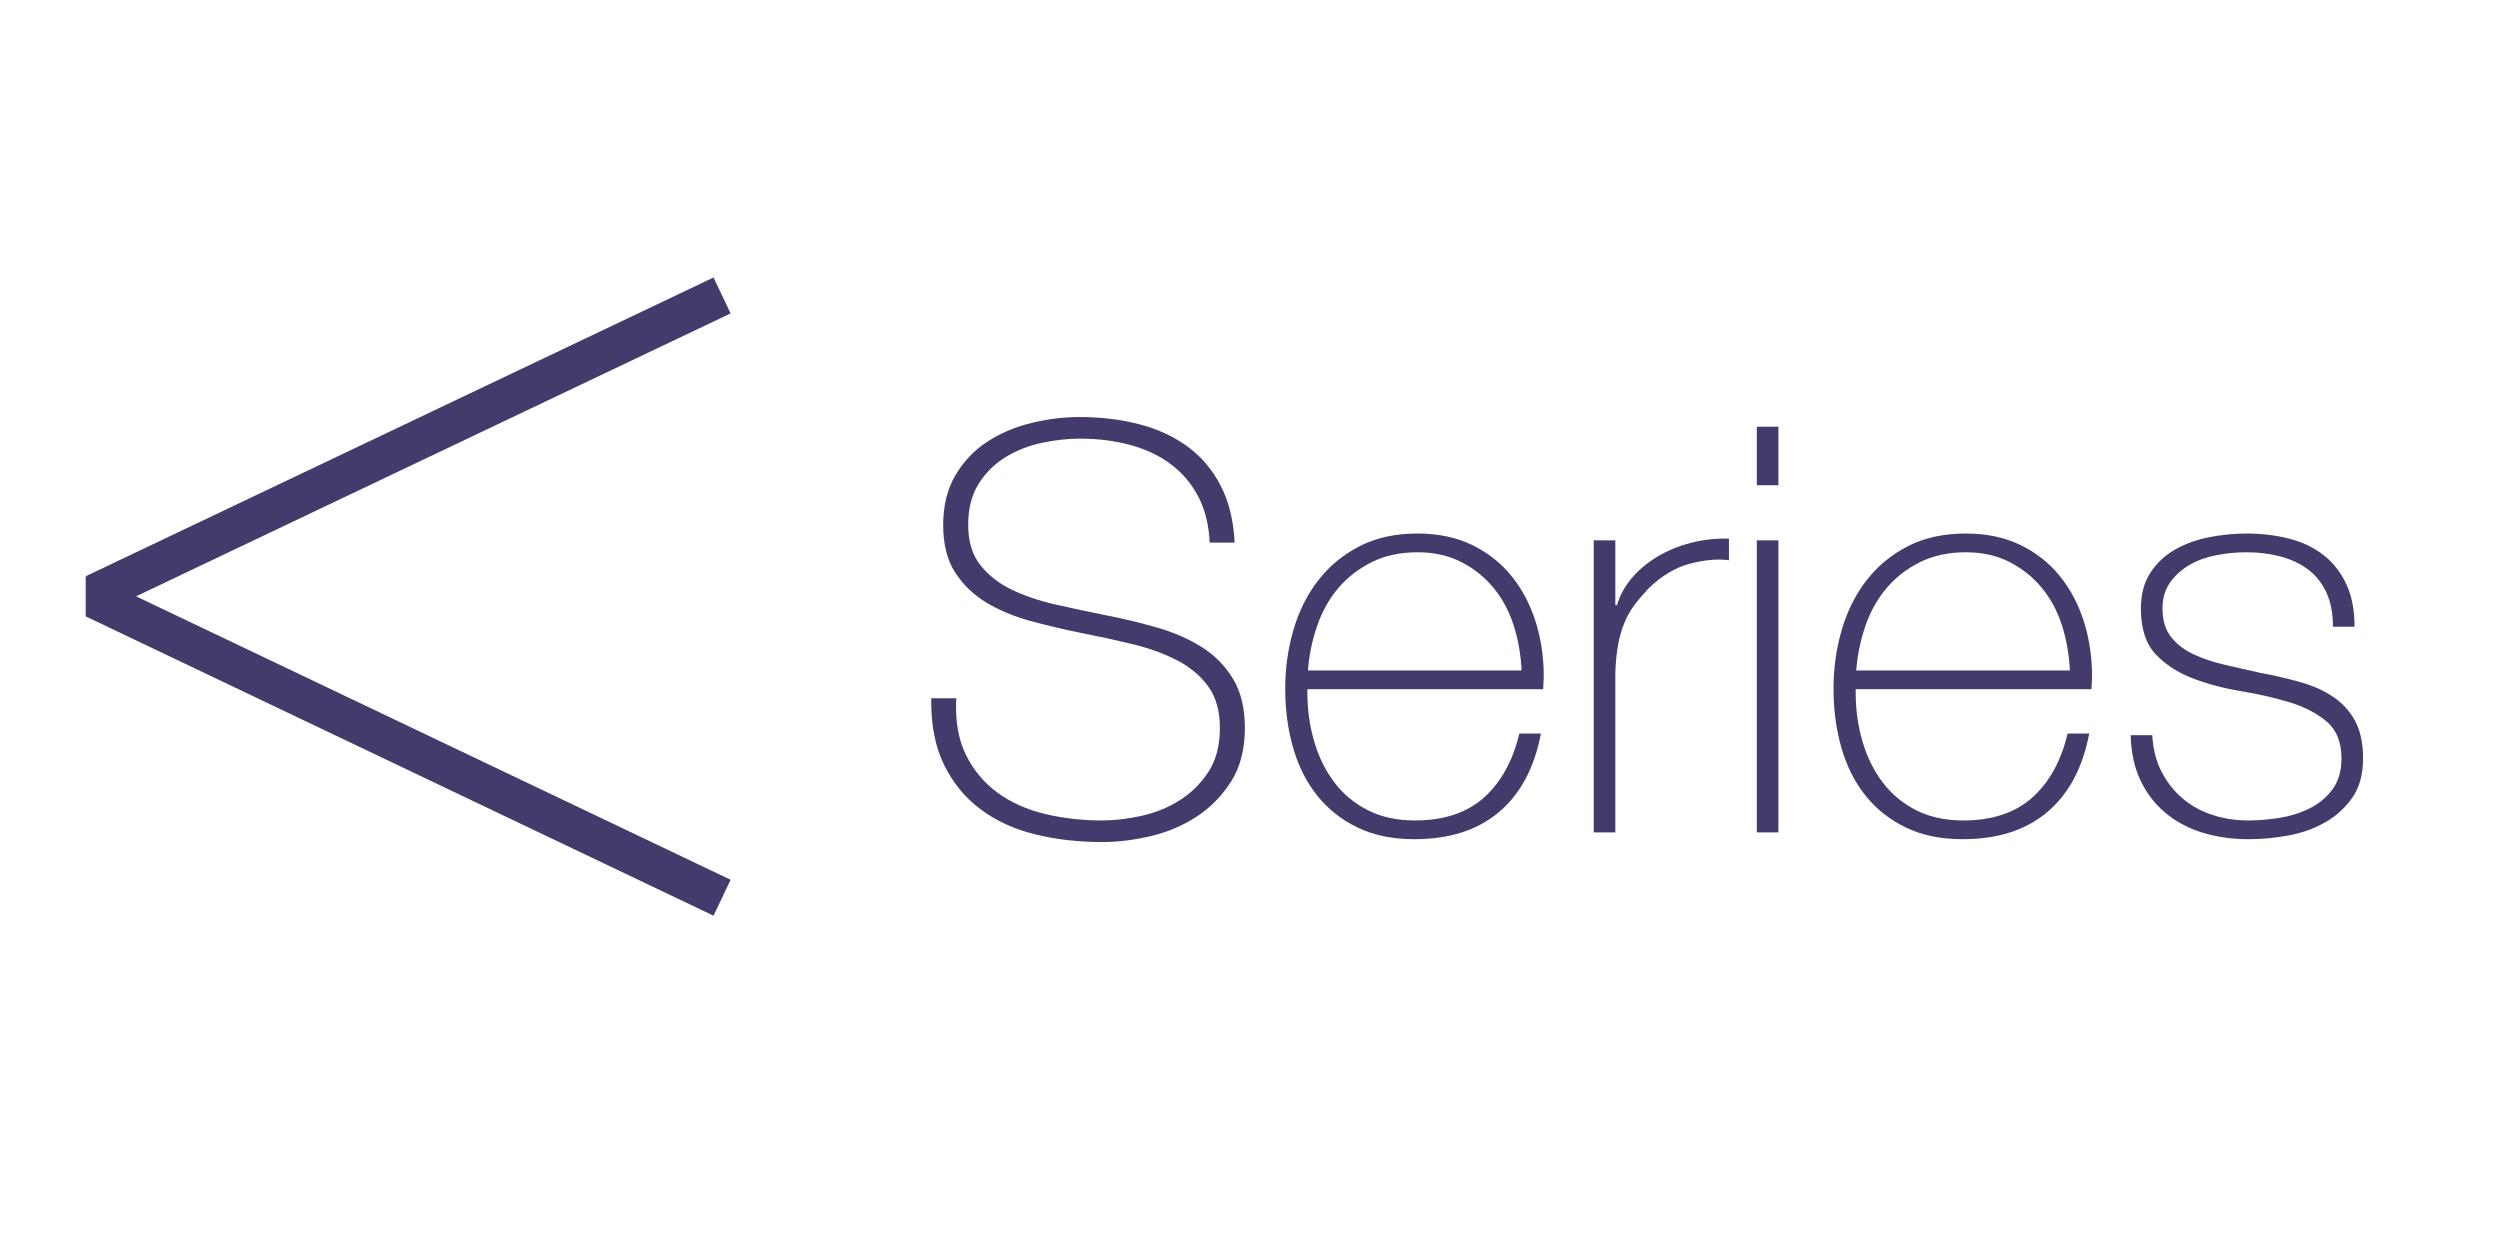
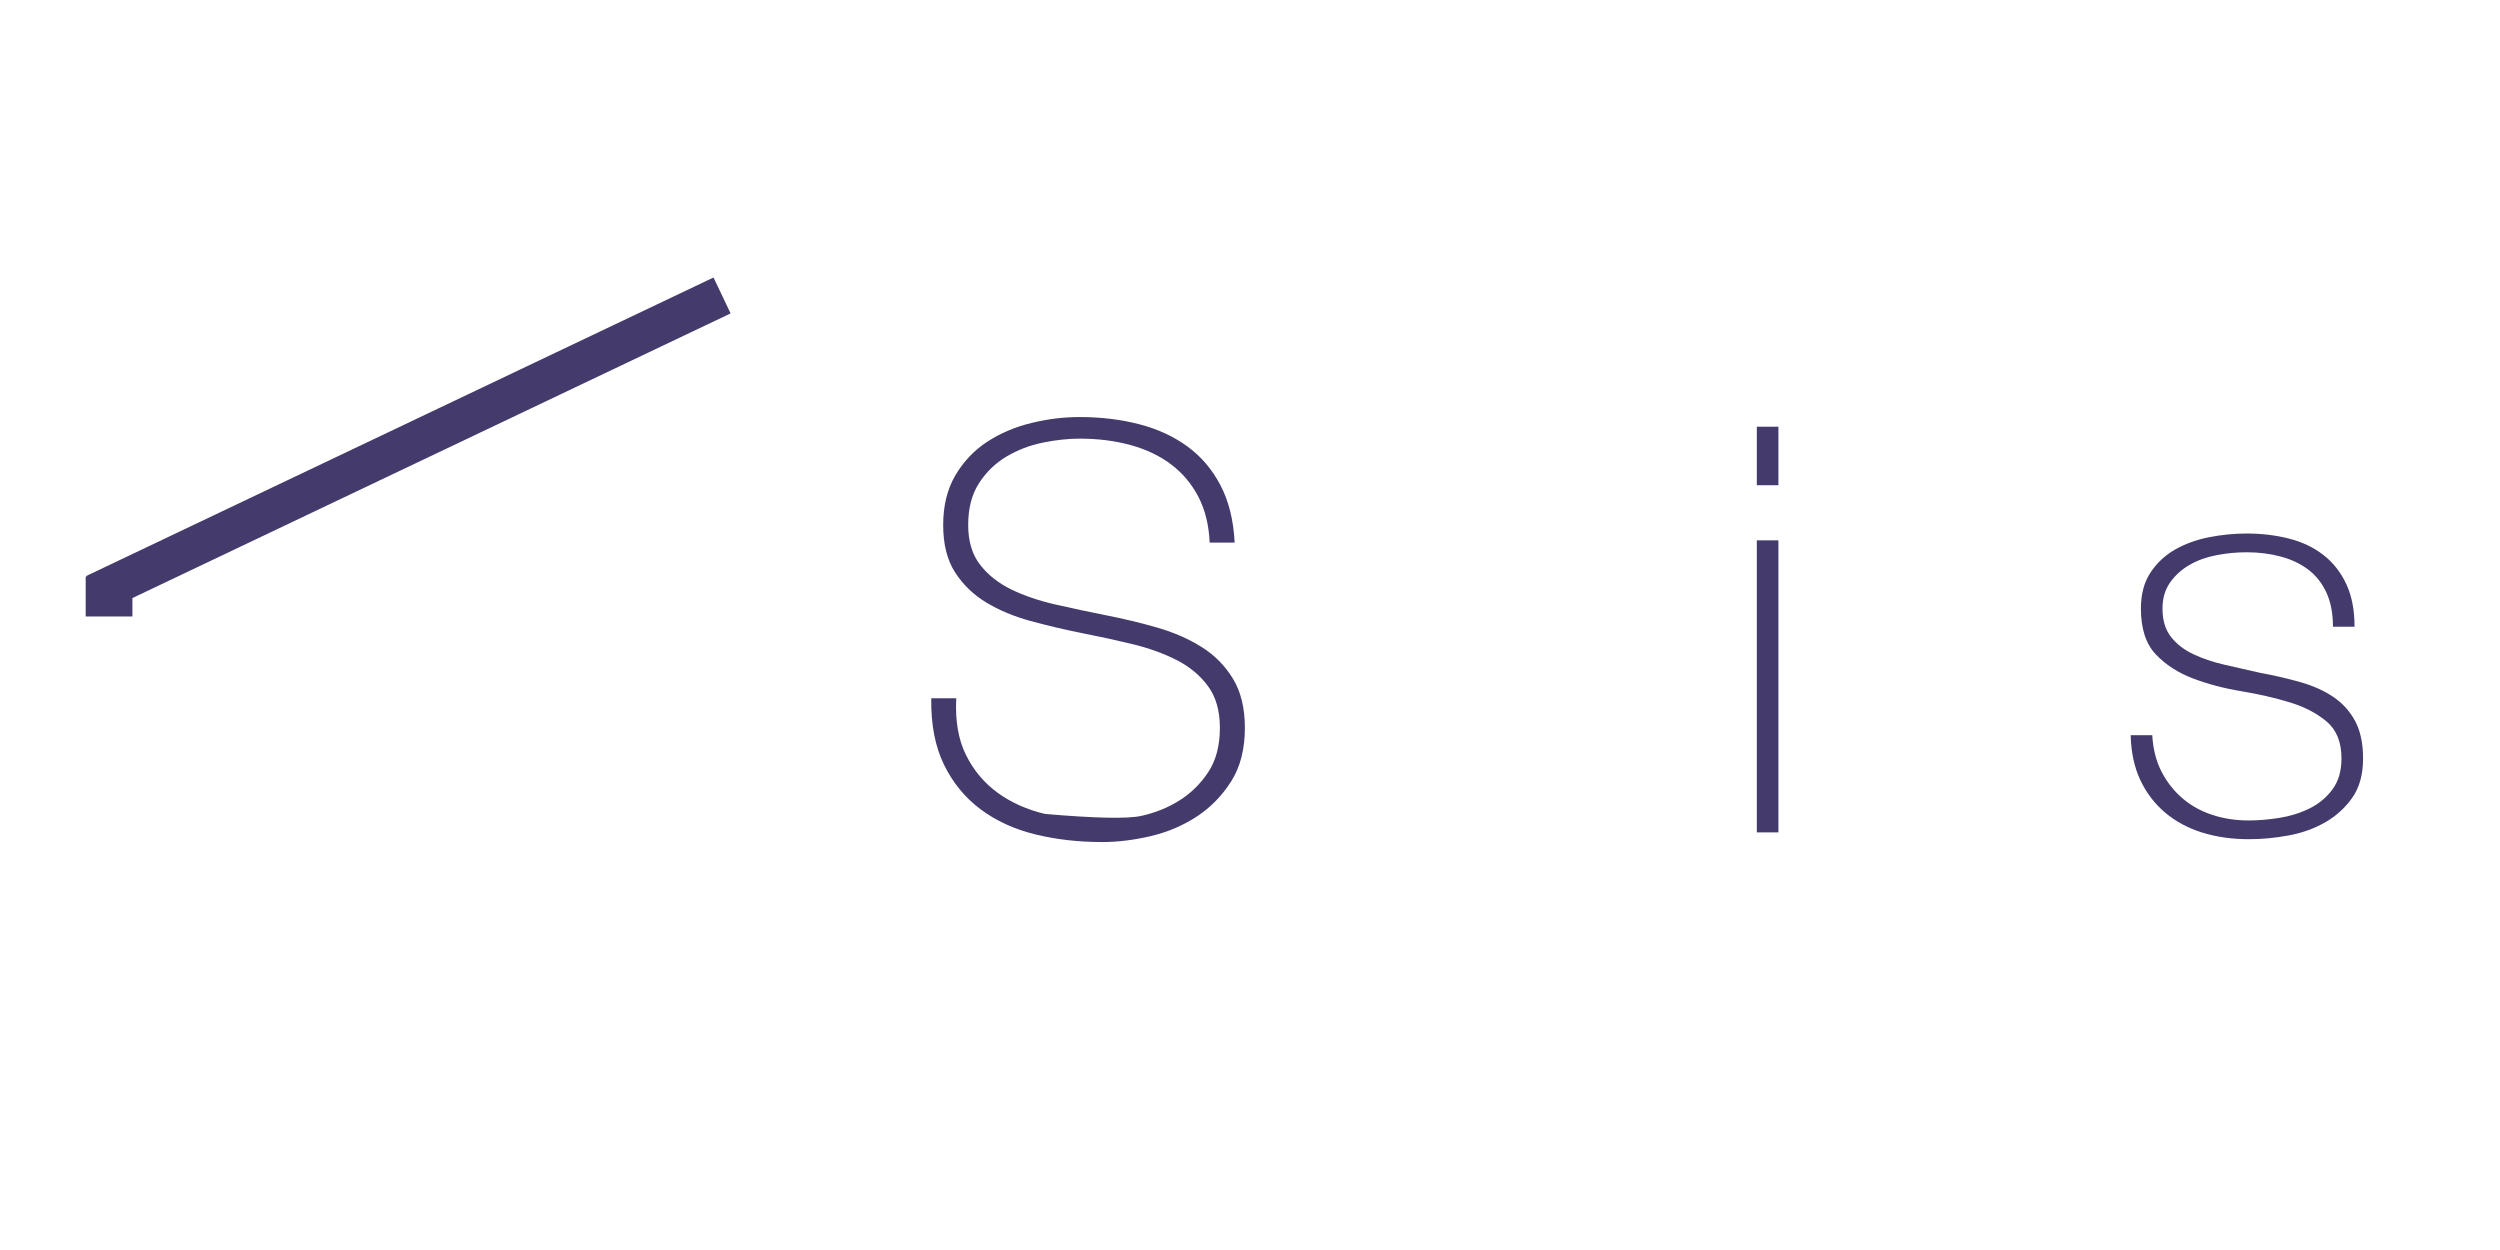
<svg xmlns="http://www.w3.org/2000/svg" version="1.1" x="0" y="0" width="220" height="110" viewBox="0, 0, 440, 220">
  <g id="Image">
    <g>
      <path d="M16.677,104.535 L127.083,52" fill-opacity="0" stroke="#443B6C" stroke-width="7" />
      <path d="M15.08,105 L23.304,105" fill-opacity="0" stroke="#443B6C" stroke-width="7" />
-       <path d="M16.677,105.364 L127.083,158" fill-opacity="0" stroke="#443B6C" stroke-width="7" />
    </g>
-     <path d="M212.9,95.5 Q212.7,90.9 210.95,87.5 Q209.2,84.1 206.2,81.8 Q203.2,79.5 199.05,78.35 Q194.9,77.2 190,77.2 Q187,77.2 183.55,77.9 Q180.1,78.6 177.15,80.35 Q174.2,82.1 172.3,85.05 Q170.4,88 170.4,92.4 Q170.4,96.7 172.5,99.4 Q174.6,102.1 178,103.75 Q181.4,105.4 185.8,106.4 Q190.2,107.4 194.7,108.3 Q199.3,109.2 203.65,110.45 Q208,111.7 211.45,113.85 Q214.9,116 217,119.45 Q219.1,122.9 219.1,128.1 Q219.1,133.7 216.7,137.5 Q214.3,141.3 210.65,143.7 Q207,146.1 202.55,147.15 Q198.1,148.2 194,148.2 Q187.7,148.2 182.2,146.85 Q176.7,145.5 172.6,142.45 Q168.5,139.4 166.15,134.6 Q163.8,129.8 163.9,122.9 L168.3,122.9 Q168,128.8 170,132.85 Q172,136.9 175.55,139.5 Q179.1,142.1 183.9,143.25 Q188.7,144.4 194,144.4 Q197.2,144.4 200.85,143.6 Q204.5,142.8 207.55,140.9 Q210.6,139 212.65,135.9 Q214.7,132.8 214.7,128.1 Q214.7,123.6 212.6,120.75 Q210.5,117.9 207.05,116.15 Q203.6,114.4 199.25,113.35 Q194.9,112.3 190.3,111.4 Q185.8,110.5 181.4,109.3 Q177,108.1 173.6,106.05 Q170.2,104 168.1,100.75 Q166,97.5 166,92.4 Q166,87.3 168.15,83.65 Q170.3,80 173.75,77.75 Q177.2,75.5 181.5,74.45 Q185.8,73.4 190,73.4 Q195.6,73.4 200.45,74.65 Q205.3,75.9 208.95,78.55 Q212.6,81.2 214.8,85.4 Q217,89.6 217.3,95.5 z" fill="#443B6C" />
-     <path d="M230.1,121.3 L230.1,121.9 Q230.1,126.4 231.3,130.5 Q232.5,134.6 234.85,137.7 Q237.2,140.8 240.75,142.6 Q244.3,144.4 249,144.4 Q256.7,144.4 261.2,140.35 Q265.7,136.3 267.4,129.1 L271.2,129.1 Q269.5,138.1 263.85,142.9 Q258.2,147.7 248.9,147.7 Q243.2,147.7 238.95,145.65 Q234.7,143.6 231.85,140.05 Q229,136.5 227.6,131.65 Q226.2,126.8 226.2,121.2 Q226.2,115.8 227.65,110.85 Q229.1,105.9 232,102.15 Q234.9,98.4 239.25,96.15 Q243.6,93.9 249.5,93.9 Q254.9,93.9 259.05,95.9 Q263.2,97.9 266,101.35 Q268.8,104.8 270.25,109.35 Q271.7,113.9 271.7,119.1 Q271.7,119.6 271.65,120.25 Q271.6,120.9 271.6,121.3 z M267.8,118 Q267.6,113.8 266.4,110.05 Q265.2,106.3 262.85,103.45 Q260.5,100.6 257.15,98.9 Q253.8,97.2 249.5,97.2 Q244.9,97.2 241.4,98.95 Q237.9,100.7 235.5,103.55 Q233.1,106.4 231.8,110.2 Q230.5,114 230.2,118 z" fill="#443B6C" />
-     <path d="M284.3,106.5 L284.6,106.5 Q285.3,104 287.15,101.8 Q289,99.6 291.65,98 Q294.3,96.4 297.55,95.55 Q300.8,94.7 304.3,94.8 L304.3,98.6 Q301.3,98.2 297.45,99.2 Q293.6,100.2 290.1,103.6 Q288.7,105.1 287.65,106.5 Q286.6,107.9 285.9,109.6 Q285.2,111.3 284.8,113.4 Q284.4,115.5 284.3,118.4 L284.3,146.5 L280.5,146.5 L280.5,95.1 L284.3,95.1 z" fill="#443B6C" />
+     <path d="M212.9,95.5 Q212.7,90.9 210.95,87.5 Q209.2,84.1 206.2,81.8 Q203.2,79.5 199.05,78.35 Q194.9,77.2 190,77.2 Q187,77.2 183.55,77.9 Q180.1,78.6 177.15,80.35 Q174.2,82.1 172.3,85.05 Q170.4,88 170.4,92.4 Q170.4,96.7 172.5,99.4 Q174.6,102.1 178,103.75 Q181.4,105.4 185.8,106.4 Q190.2,107.4 194.7,108.3 Q199.3,109.2 203.65,110.45 Q208,111.7 211.45,113.85 Q214.9,116 217,119.45 Q219.1,122.9 219.1,128.1 Q219.1,133.7 216.7,137.5 Q214.3,141.3 210.65,143.7 Q207,146.1 202.55,147.15 Q198.1,148.2 194,148.2 Q187.7,148.2 182.2,146.85 Q176.7,145.5 172.6,142.45 Q168.5,139.4 166.15,134.6 Q163.8,129.8 163.9,122.9 L168.3,122.9 Q168,128.8 170,132.85 Q172,136.9 175.55,139.5 Q179.1,142.1 183.9,143.25 Q197.2,144.4 200.85,143.6 Q204.5,142.8 207.55,140.9 Q210.6,139 212.65,135.9 Q214.7,132.8 214.7,128.1 Q214.7,123.6 212.6,120.75 Q210.5,117.9 207.05,116.15 Q203.6,114.4 199.25,113.35 Q194.9,112.3 190.3,111.4 Q185.8,110.5 181.4,109.3 Q177,108.1 173.6,106.05 Q170.2,104 168.1,100.75 Q166,97.5 166,92.4 Q166,87.3 168.15,83.65 Q170.3,80 173.75,77.75 Q177.2,75.5 181.5,74.45 Q185.8,73.4 190,73.4 Q195.6,73.4 200.45,74.65 Q205.3,75.9 208.95,78.55 Q212.6,81.2 214.8,85.4 Q217,89.6 217.3,95.5 z" fill="#443B6C" />
    <path d="M309.2,85.4 L309.2,75.1 L313,75.1 L313,85.4 z M309.2,146.5 L309.2,95.1 L313,95.1 L313,146.5 z" fill="#443B6C" />
-     <path d="M326.6,121.3 L326.6,121.9 Q326.6,126.4 327.8,130.5 Q329,134.6 331.35,137.7 Q333.7,140.8 337.25,142.6 Q340.8,144.4 345.5,144.4 Q353.2,144.4 357.7,140.35 Q362.2,136.3 363.9,129.1 L367.7,129.1 Q366,138.1 360.35,142.9 Q354.7,147.7 345.4,147.7 Q339.7,147.7 335.45,145.65 Q331.2,143.6 328.35,140.05 Q325.5,136.5 324.1,131.65 Q322.7,126.8 322.7,121.2 Q322.7,115.8 324.15,110.85 Q325.6,105.9 328.5,102.15 Q331.4,98.4 335.75,96.15 Q340.1,93.9 346,93.9 Q351.4,93.9 355.55,95.9 Q359.7,97.9 362.5,101.35 Q365.3,104.8 366.75,109.35 Q368.2,113.9 368.2,119.1 Q368.2,119.6 368.15,120.25 Q368.1,120.9 368.1,121.3 z M364.3,118 Q364.1,113.8 362.9,110.05 Q361.7,106.3 359.35,103.45 Q357,100.6 353.65,98.9 Q350.3,97.2 346,97.2 Q341.4,97.2 337.9,98.95 Q334.4,100.7 332,103.55 Q329.6,106.4 328.3,110.2 Q327,114 326.7,118 z" fill="#443B6C" />
    <path d="M378.8,129.4 Q379,133 380.4,135.75 Q381.8,138.5 384.05,140.45 Q386.3,142.4 389.3,143.4 Q392.3,144.4 395.8,144.4 Q398.3,144.4 401.15,143.95 Q404,143.5 406.45,142.3 Q408.9,141.1 410.5,138.95 Q412.1,136.8 412.1,133.5 Q412.1,129.2 409.5,127 Q406.9,124.8 402.95,123.6 Q399,122.4 394.45,121.65 Q389.9,120.9 385.95,119.4 Q382,117.9 379.4,115.15 Q376.8,112.4 376.8,107.1 Q376.8,103.3 378.5,100.75 Q380.2,98.2 382.85,96.7 Q385.5,95.2 388.8,94.55 Q392.1,93.9 395.4,93.9 Q399.4,93.9 402.9,94.8 Q406.4,95.7 408.95,97.7 Q411.5,99.7 412.95,102.8 Q414.4,105.9 414.4,110.3 L410.6,110.3 Q410.6,106.8 409.45,104.3 Q408.3,101.8 406.25,100.25 Q404.2,98.7 401.4,97.95 Q398.6,97.2 395.4,97.2 Q392.8,97.2 390.15,97.7 Q387.5,98.2 385.4,99.4 Q383.3,100.6 381.95,102.5 Q380.6,104.4 380.6,107.1 Q380.6,110.2 382.1,112.1 Q383.6,114 386.05,115.15 Q388.5,116.3 391.55,117 Q394.6,117.7 397.7,118.4 Q401.5,119.1 404.85,120.05 Q408.2,121 410.65,122.65 Q413.1,124.3 414.5,126.9 Q415.9,129.5 415.9,133.5 Q415.9,137.7 414,140.4 Q412.1,143.1 409.2,144.75 Q406.3,146.4 402.75,147.05 Q399.2,147.7 395.8,147.7 Q391.4,147.7 387.65,146.55 Q383.9,145.4 381.1,143.05 Q378.3,140.7 376.7,137.3 Q375.1,133.9 375,129.4 z" fill="#443B6C" />
  </g>
</svg>